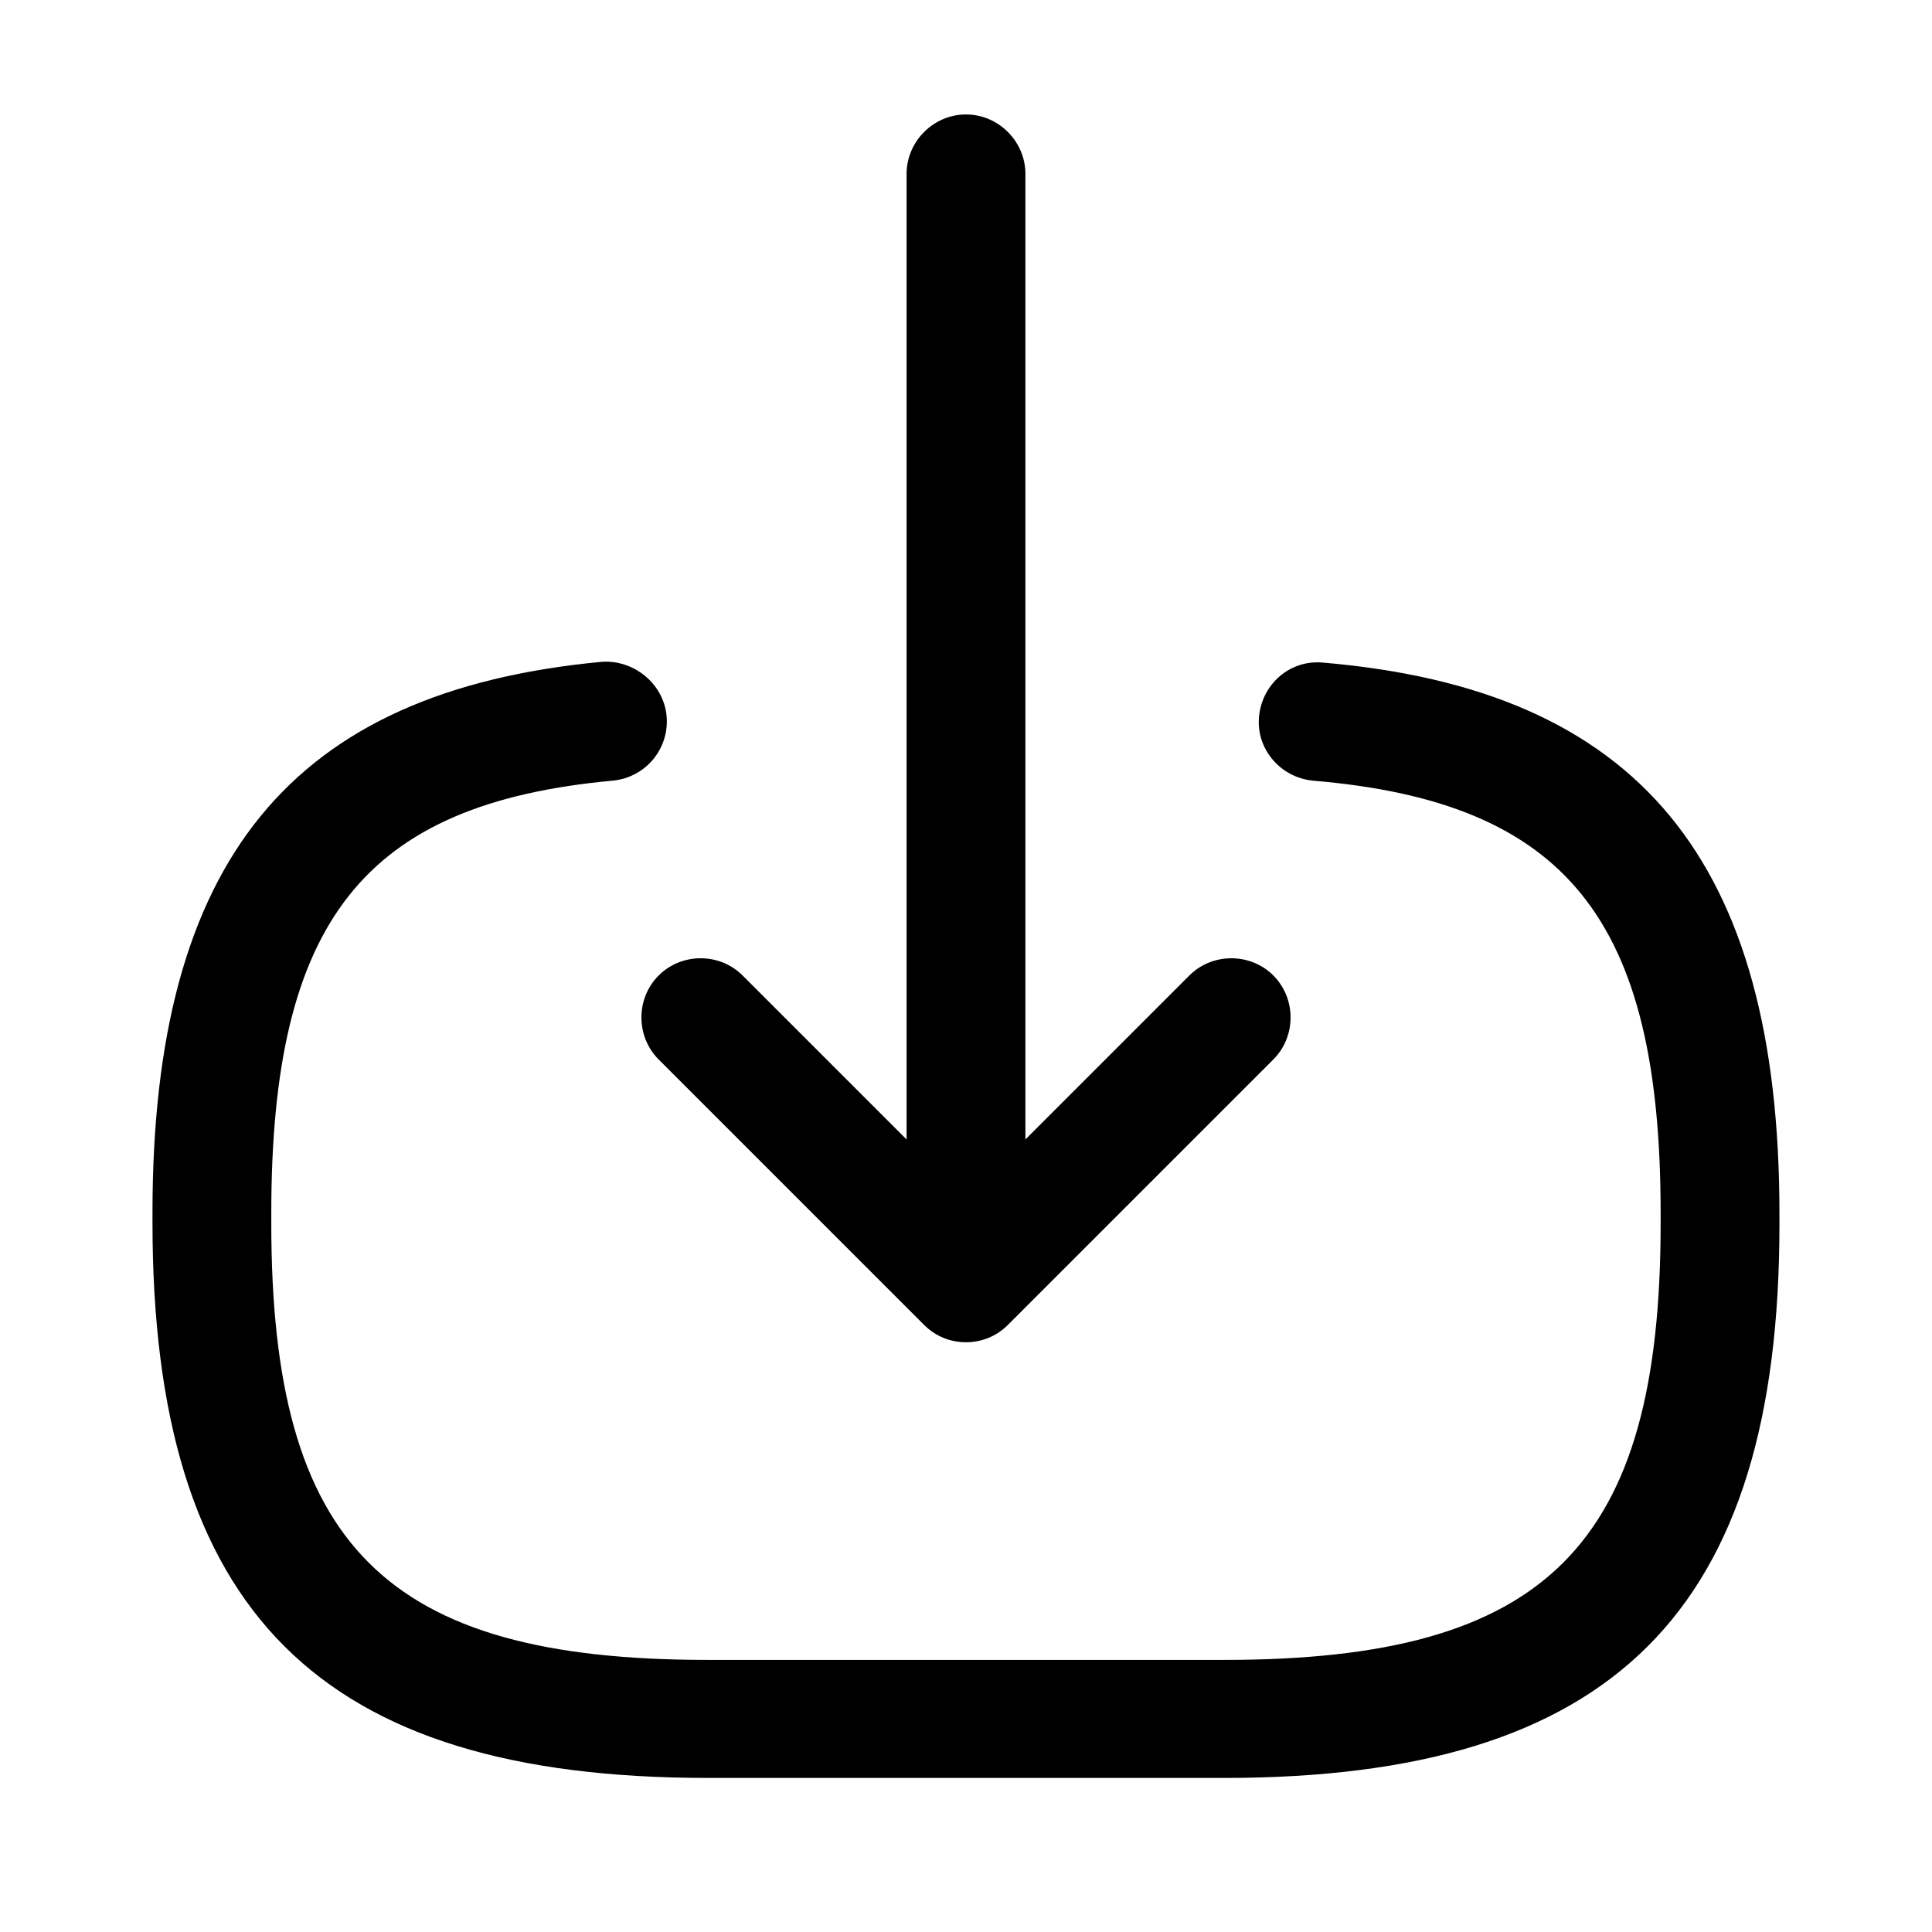
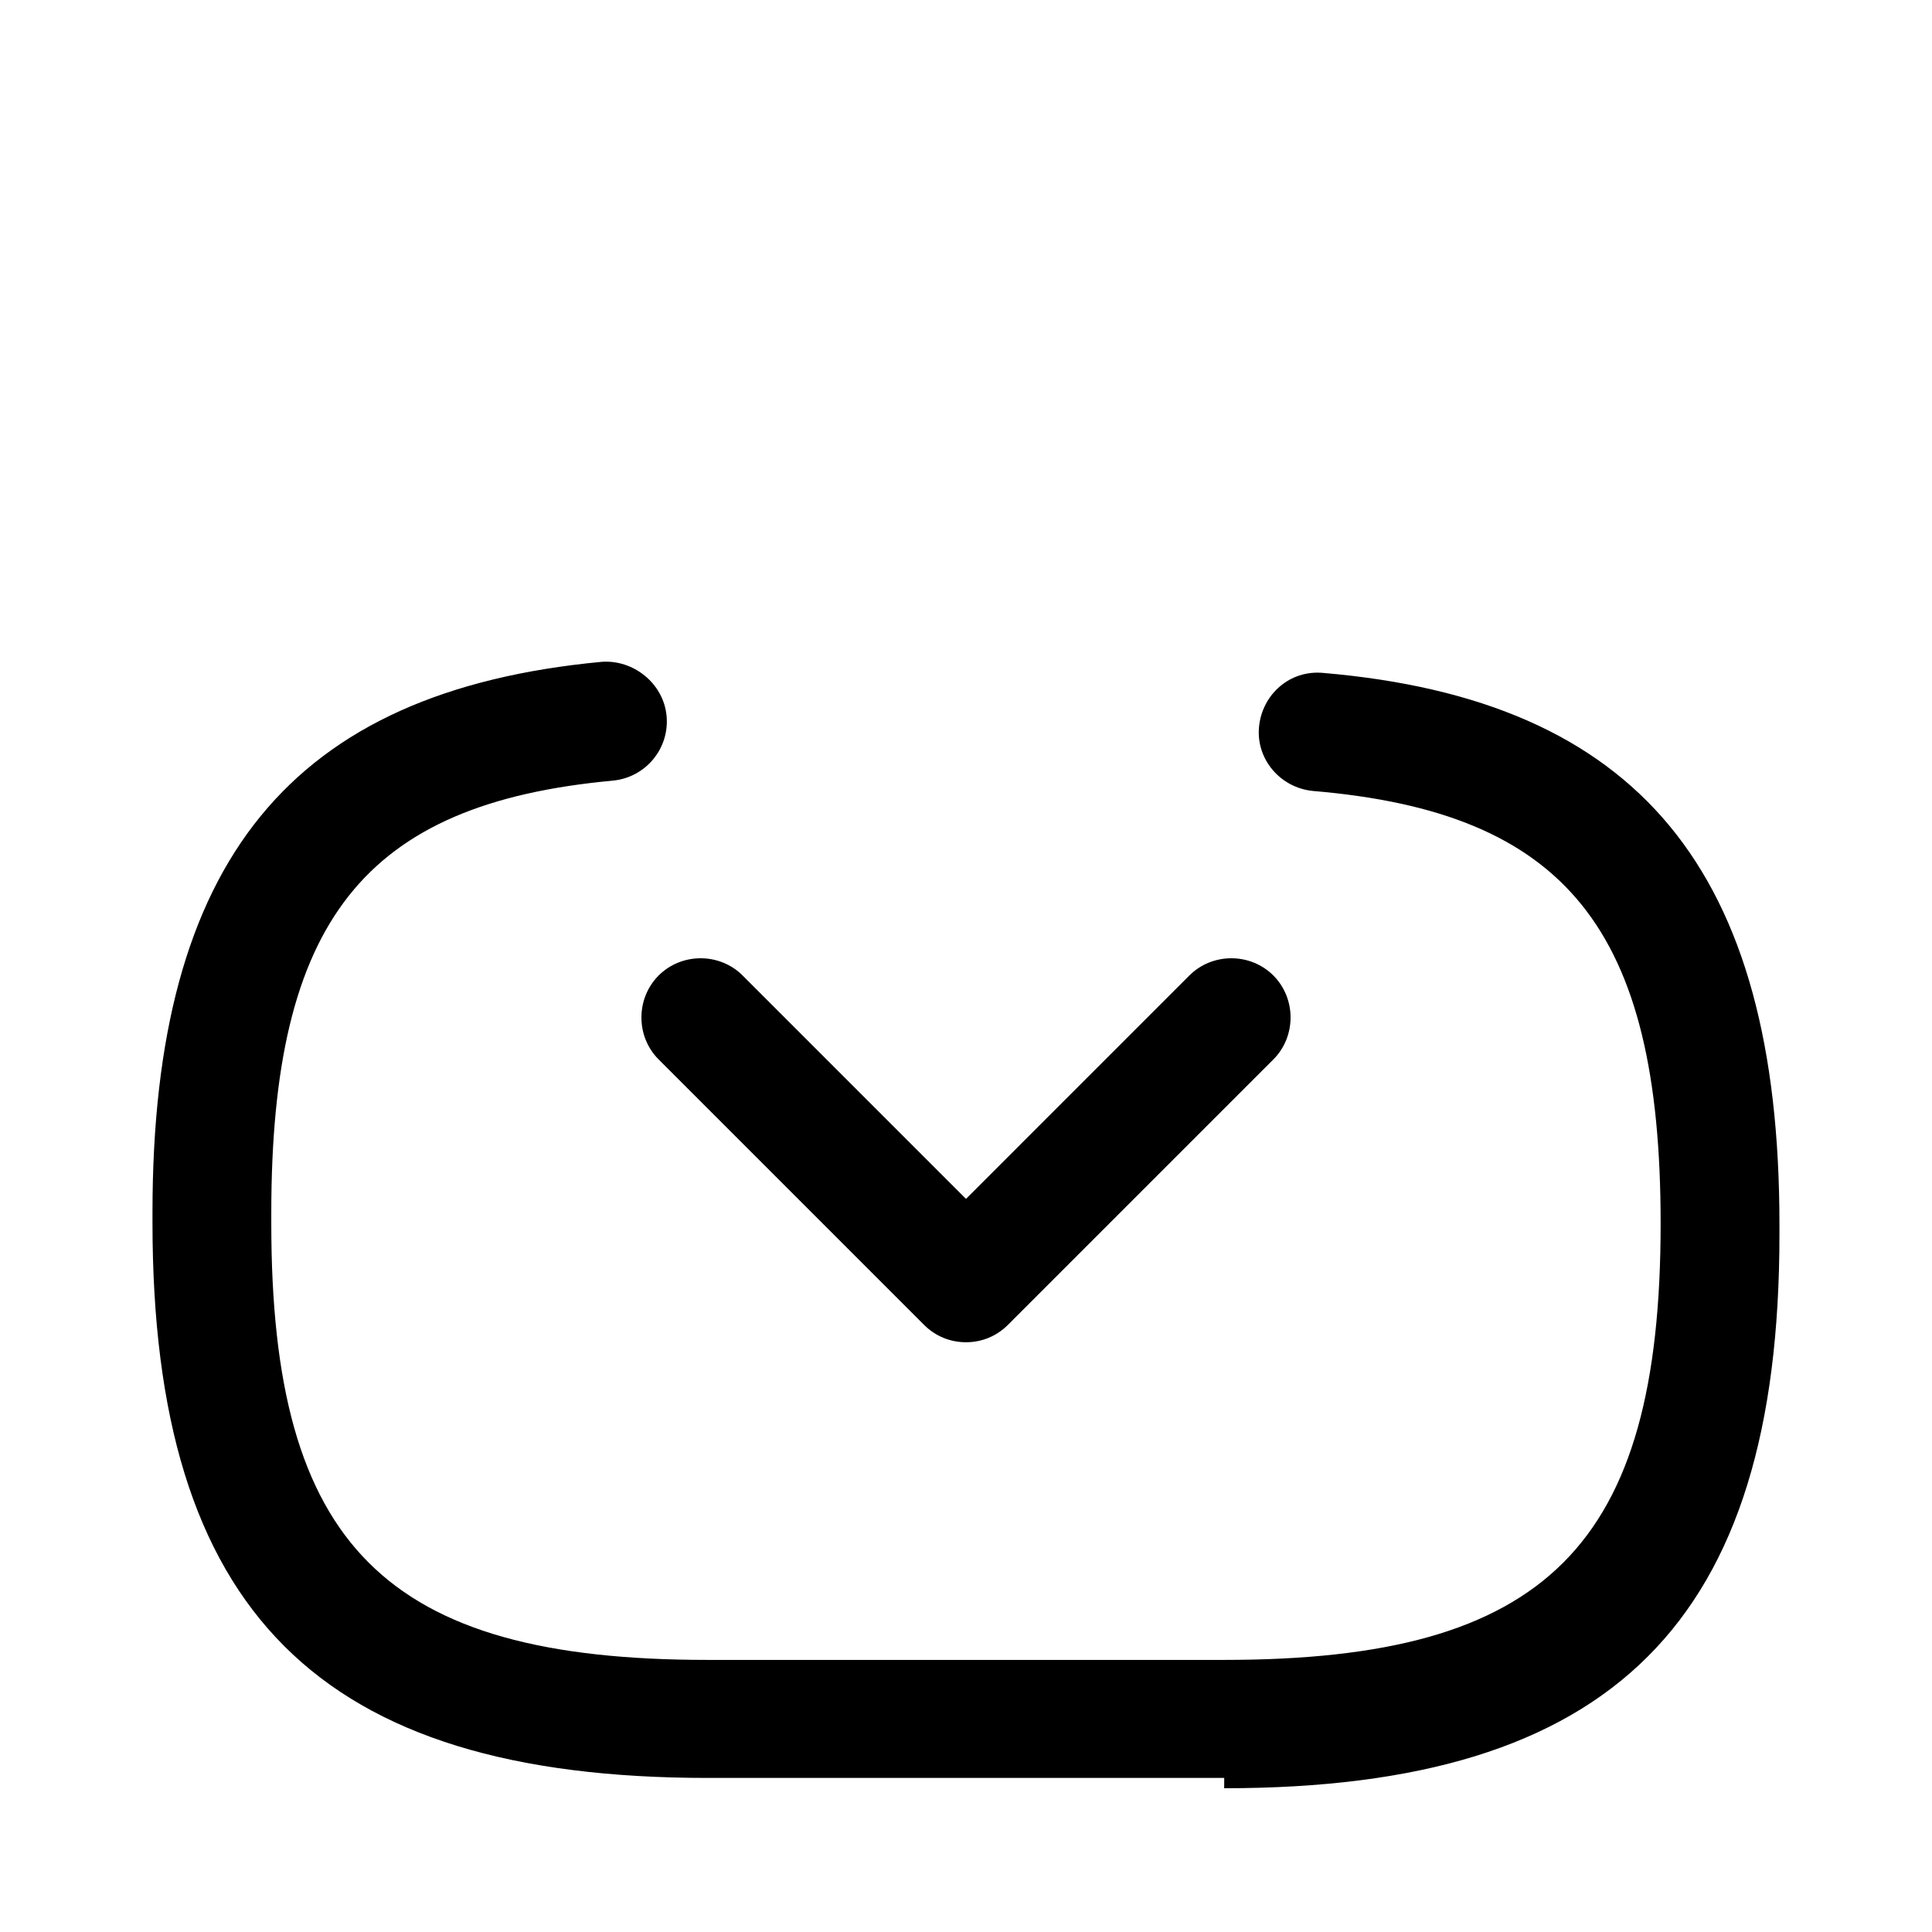
<svg xmlns="http://www.w3.org/2000/svg" fill="#000000" width="800px" height="800px" version="1.1" viewBox="144 144 512 512">
  <g>
-     <path d="m468.43 615.17h-136.87c-103.07 0-147.15-44.086-147.15-147.16v-2.727c0-93.207 36.734-138.13 119.02-145.89 8.398-0.633 16.375 5.668 17.215 14.273 0.84 8.605-5.457 16.375-14.273 17.215-65.918 6.086-90.477 37.152-90.477 114.61v2.731c0 85.438 30.227 115.67 115.66 115.67h136.87c85.438 0 115.66-30.23 115.66-115.67v-2.731c0-77.879-24.98-108.95-92.152-114.61-8.609-0.84-15.117-8.398-14.277-17.004 0.84-8.609 8.188-15.117 17.004-14.277 83.551 7.137 120.91 52.273 120.91 146.11v2.731c0 102.65-44.082 146.73-147.15 146.73z" />
-     <path d="m400 476.2c-8.609 0-15.746-7.137-15.746-15.742v-270.38c0-8.605 7.137-15.746 15.746-15.746 8.605 0 15.742 7.141 15.742 15.746v270.38c0 8.816-7.137 15.742-15.742 15.742z" />
+     <path d="m468.43 615.17h-136.87c-103.07 0-147.15-44.086-147.15-147.16v-2.727c0-93.207 36.734-138.13 119.02-145.89 8.398-0.633 16.375 5.668 17.215 14.273 0.84 8.605-5.457 16.375-14.273 17.215-65.918 6.086-90.477 37.152-90.477 114.61v2.731c0 85.438 30.227 115.67 115.66 115.67h136.87c85.438 0 115.66-30.23 115.66-115.67c0-77.879-24.98-108.95-92.152-114.61-8.609-0.84-15.117-8.398-14.277-17.004 0.84-8.609 8.188-15.117 17.004-14.277 83.551 7.137 120.91 52.273 120.91 146.11v2.731c0 102.65-44.082 146.73-147.15 146.73z" />
    <path d="m400 499.71c-3.992 0-7.981-1.469-11.129-4.617l-70.32-70.324c-6.09-6.09-6.09-16.164 0-22.254 6.086-6.086 16.164-6.086 22.25 0l59.199 59.199 59.195-59.199c6.09-6.086 16.164-6.086 22.254 0 6.086 6.09 6.086 16.164 0 22.254l-70.324 70.324c-3.148 3.148-7.137 4.617-11.125 4.617z" />
  </g>
</svg>